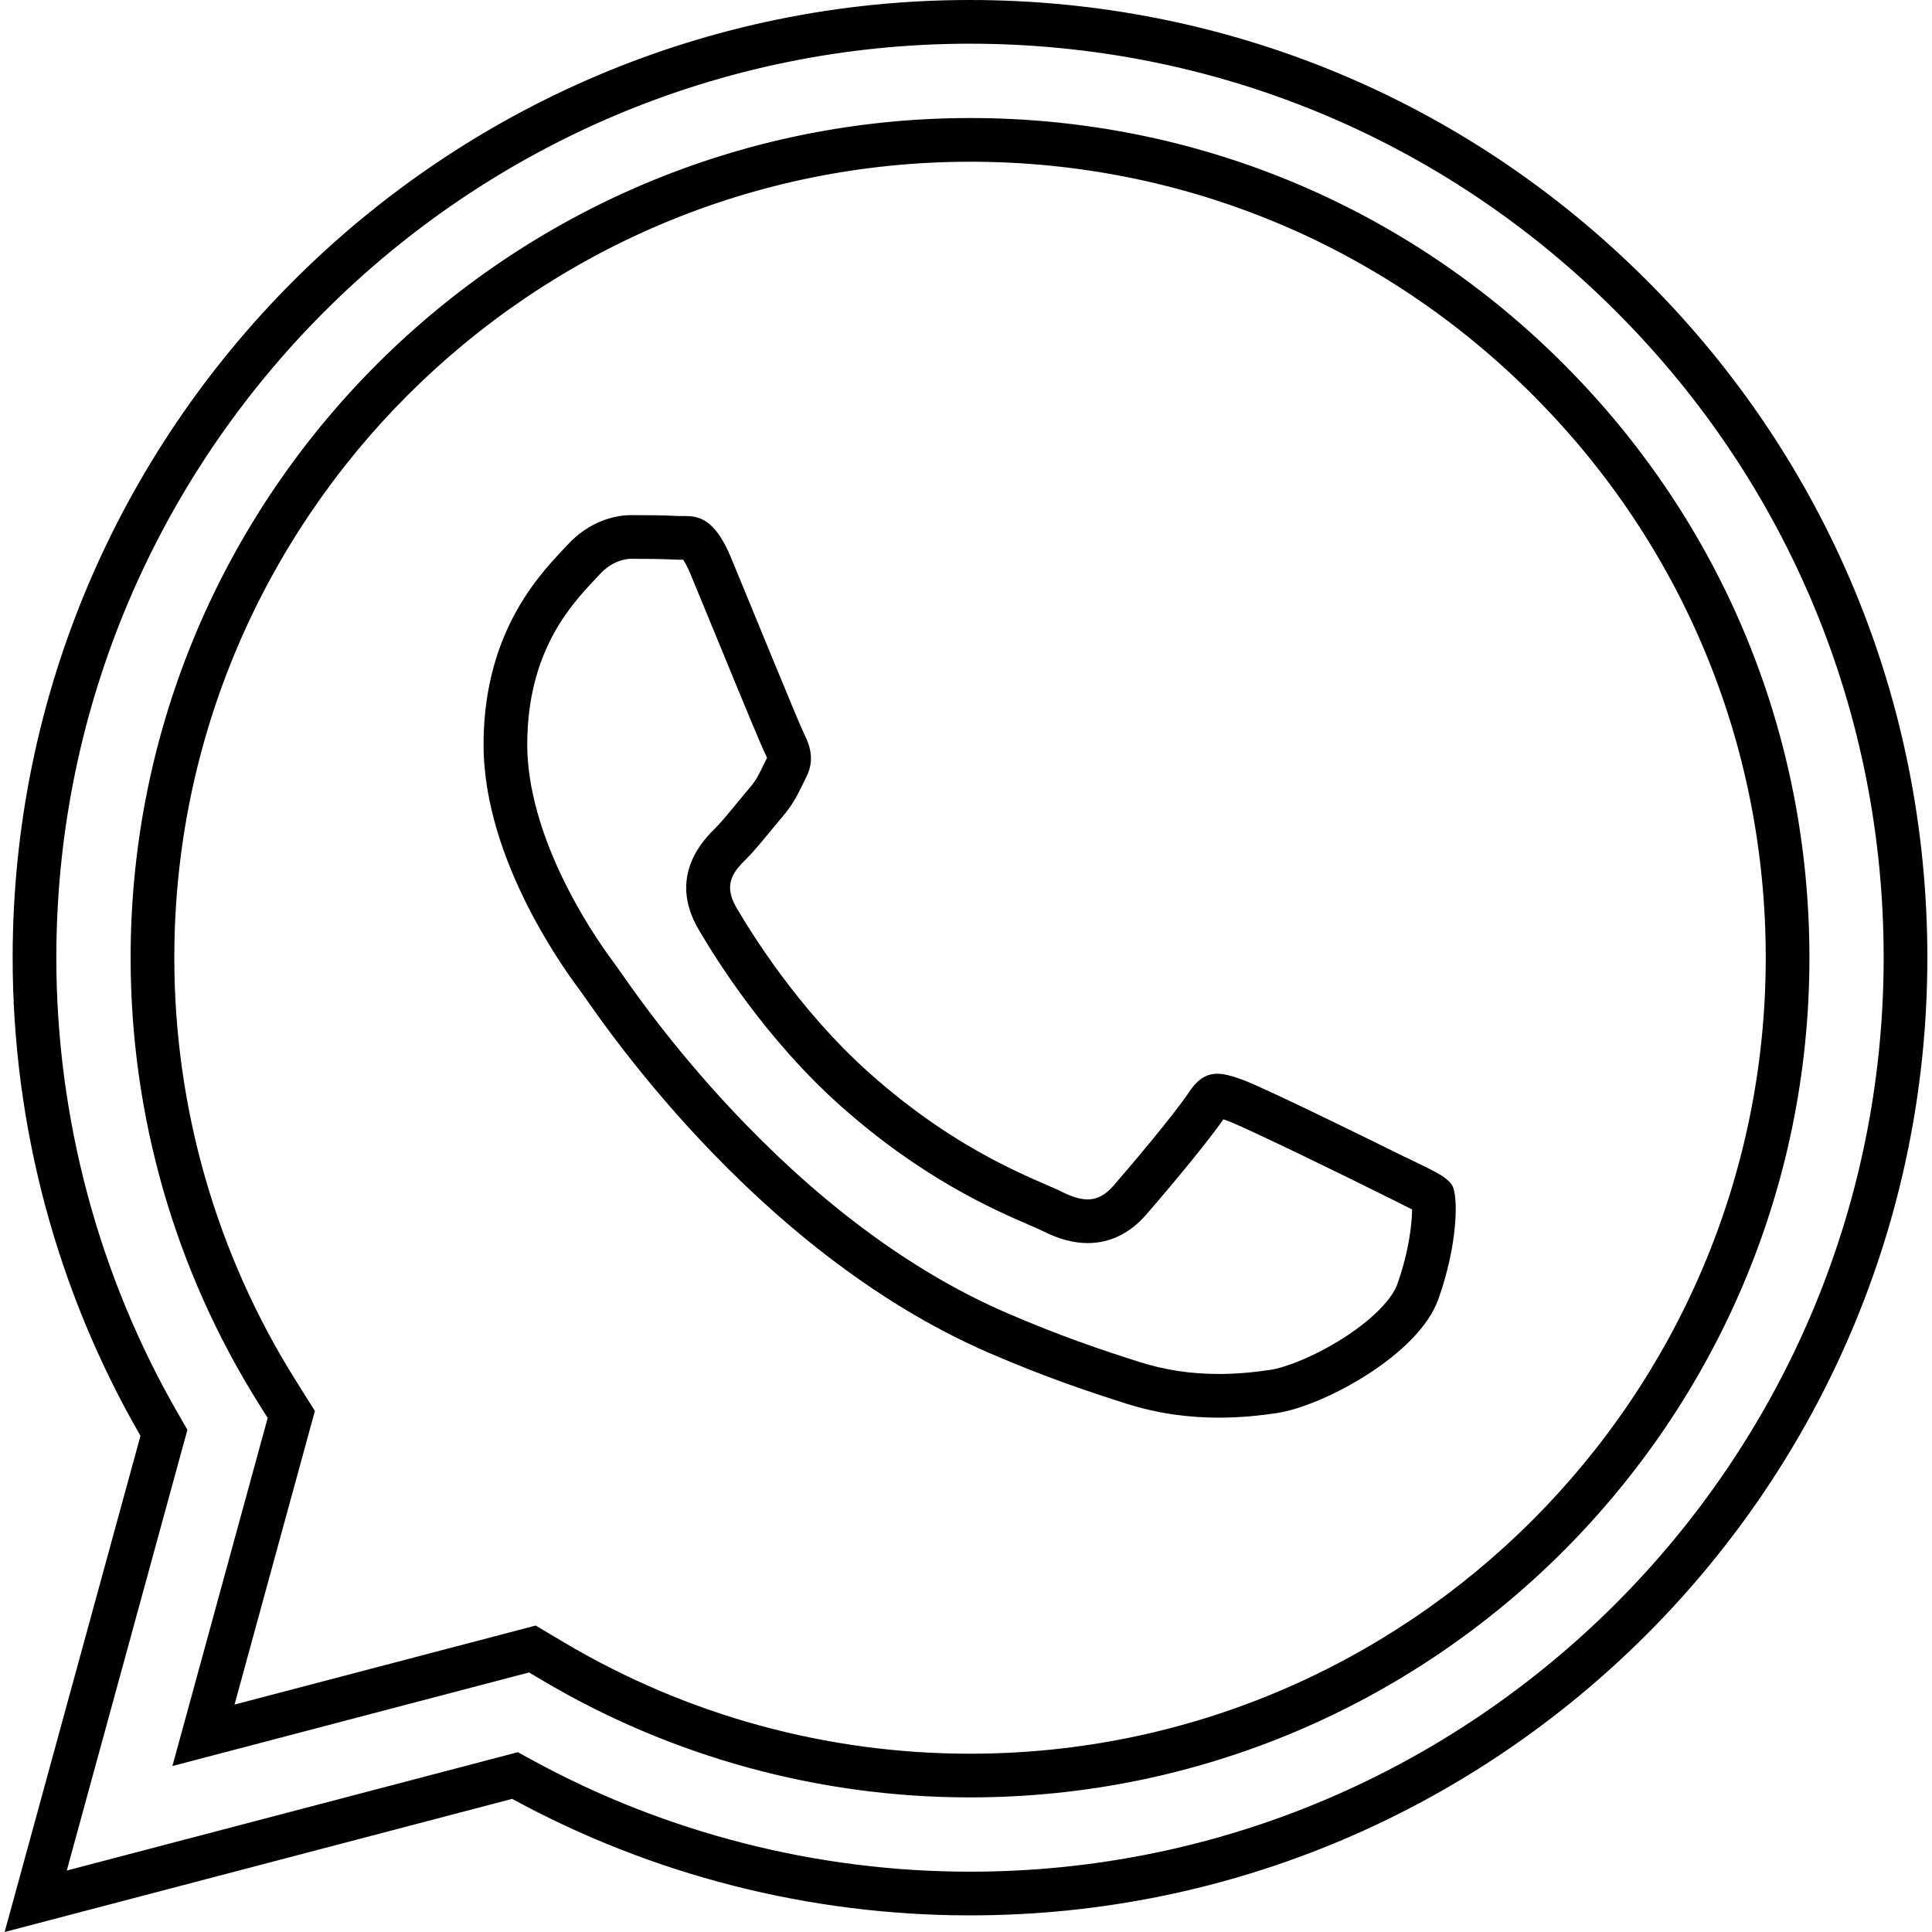
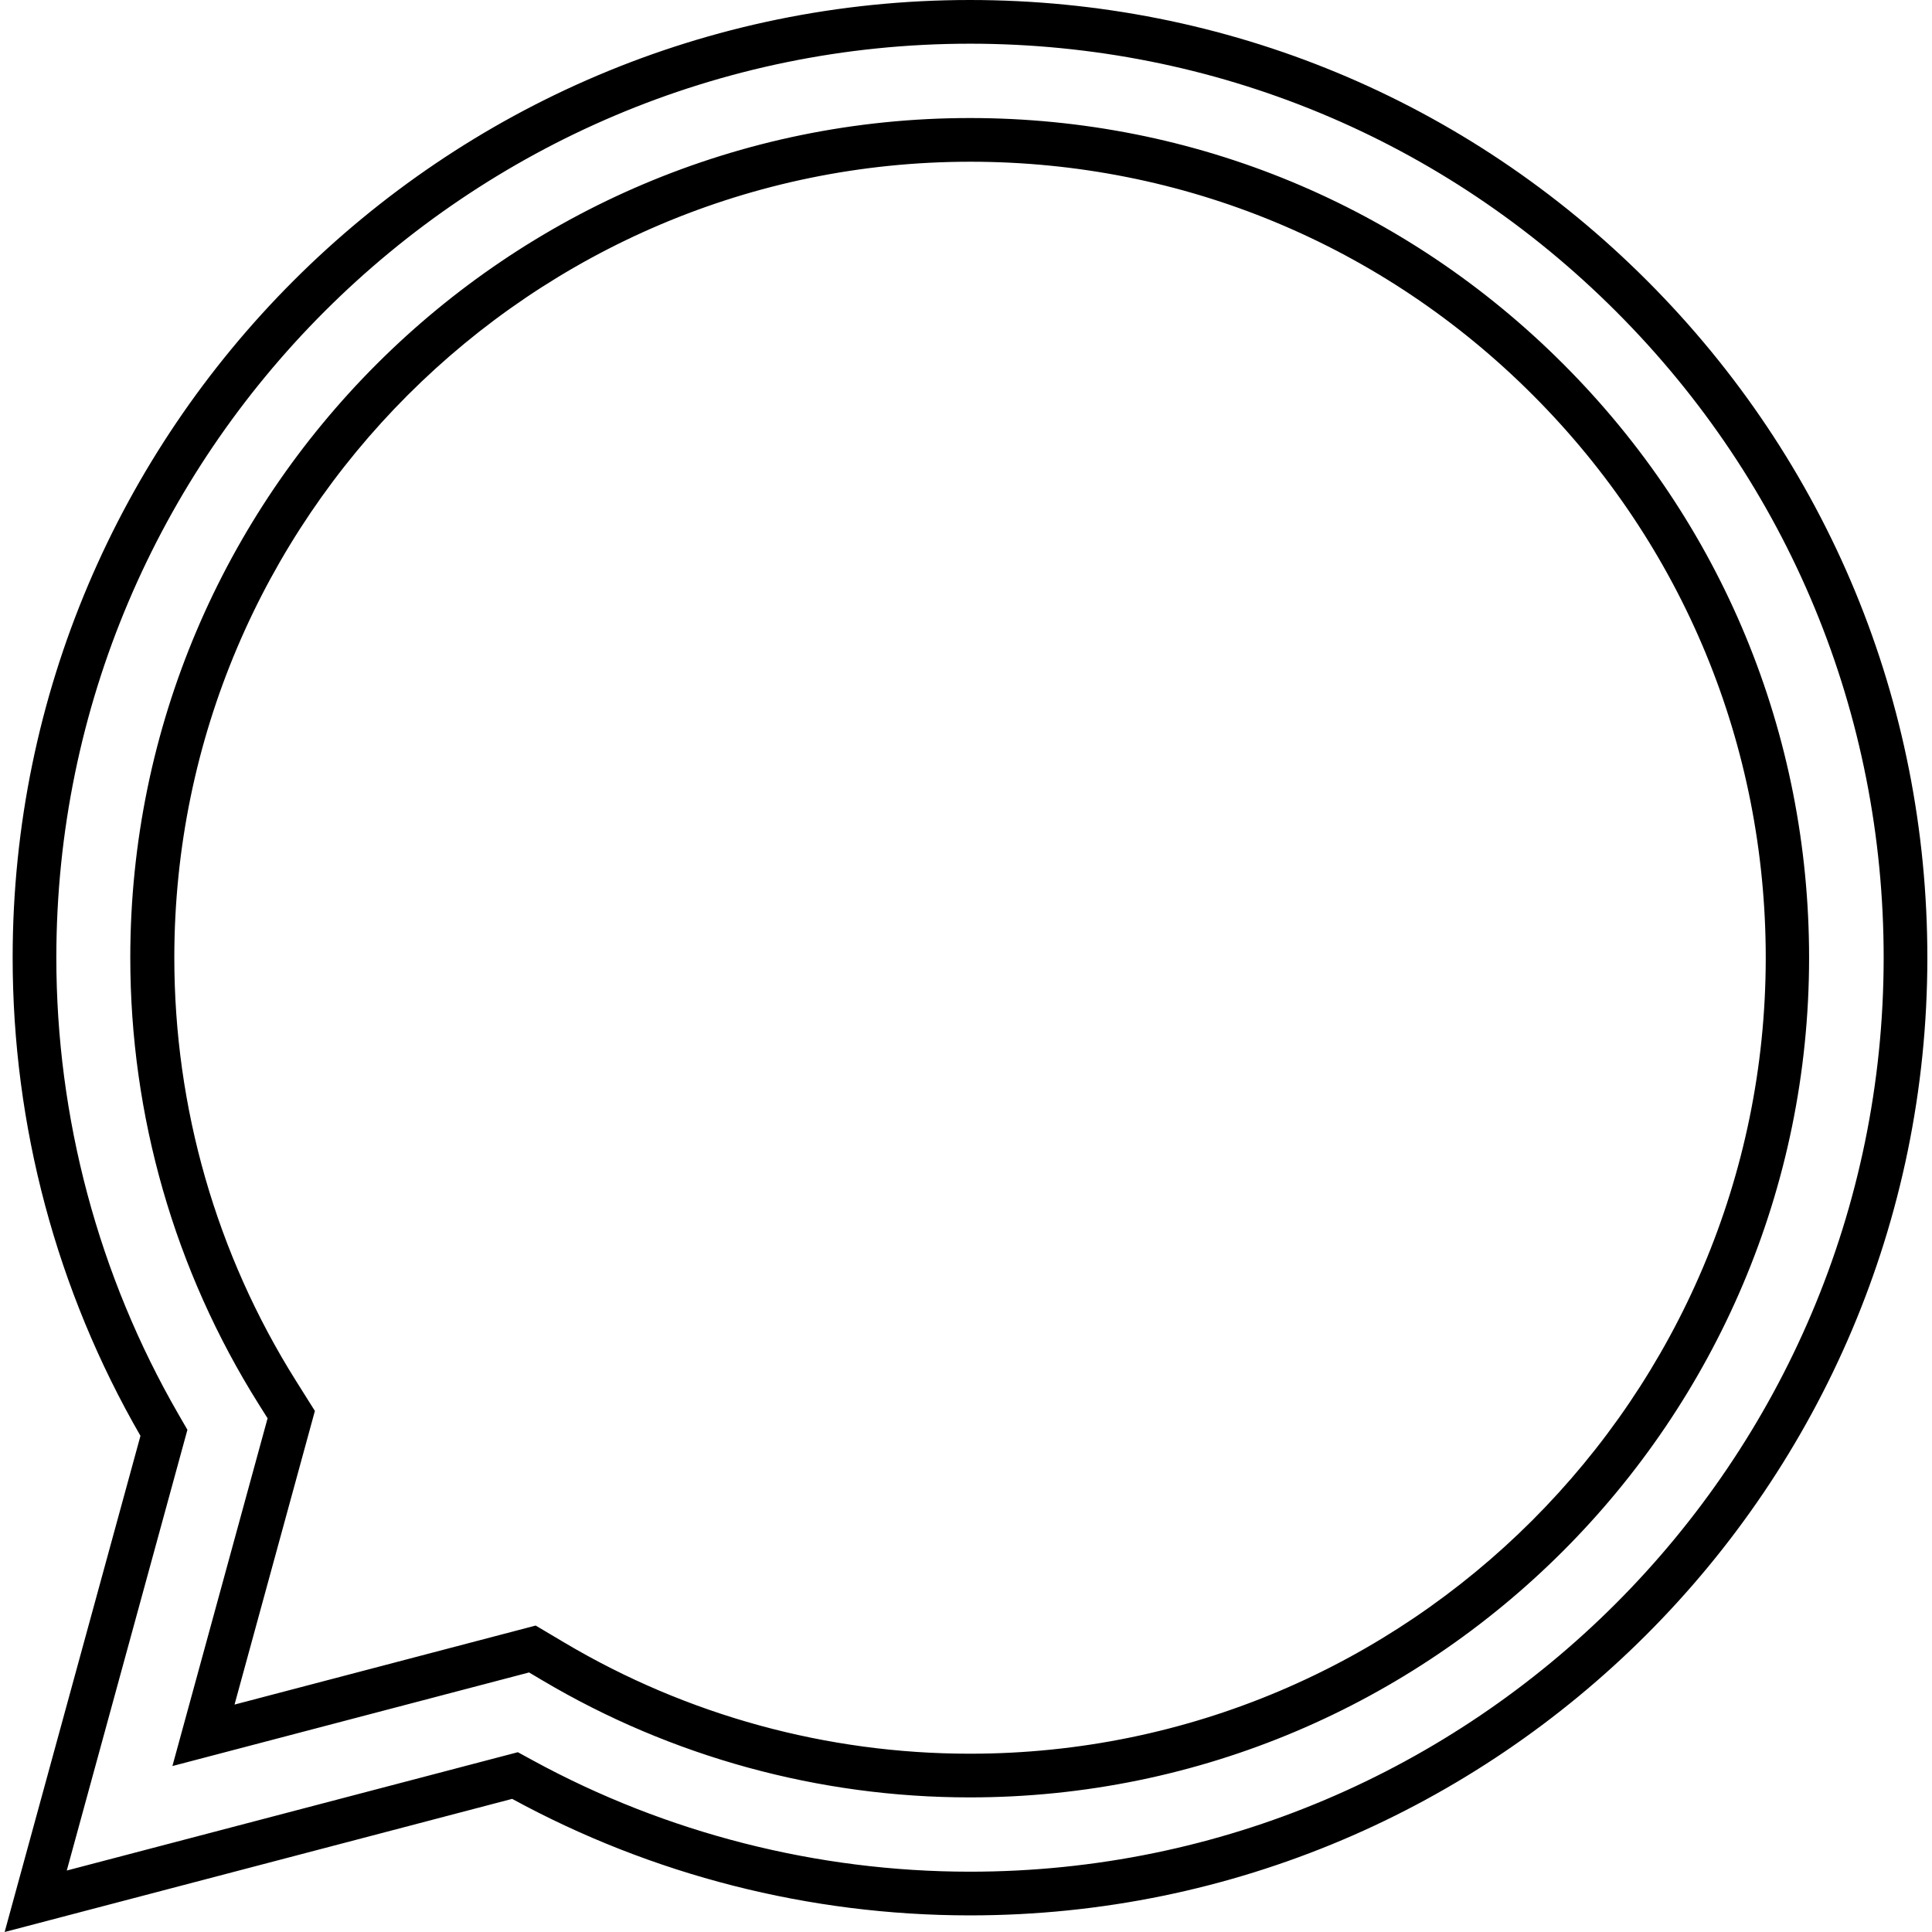
<svg xmlns="http://www.w3.org/2000/svg" id="Warstwa_1" viewBox="0 0 1080 1080">
  <defs>
    <style>      .cls-1 {        fill: none;      }    </style>
  </defs>
  <rect class="cls-1" width="1080" height="1080" />
-   <path d="M542.252,24.423l-.008 0c136.537.066,264.855,53.27,361.281,149.815,96.438,96.527,149.515,224.842,149.455,361.31-.119,281.622-229.231,510.738-510.728,510.738l-.21 0c-85.169-.03-169.56-21.521-244.049-62.149l-8.513-4.643-9.379,2.46-242.777,63.686,64.752-236.544,2.691-9.829-5.094-8.827c-44.633-77.34-68.21-165.626-68.18-255.31.12-281.605,229.245-510.707,510.759-510.707M149.637,792.633l-42.089,153.788-11.169,40.809,40.925-10.739,158.452-41.578,7.455,4.424c72.145,42.798,154.739,65.42,238.853,65.42h.188c258.636,0,469.131-210.492,469.23-469.224.033-125.408-48.732-243.294-137.307-331.935-88.577-88.709-206.387-137.582-331.735-137.615-258.739,0-469.319,210.478-469.418,469.19-.033,88.632,24.779,174.984,71.751,249.717l4.864,7.742M542.252,0C247.289,0,7.195,240.063,7.07,535.12c-.031,94.317,24.619,186.382,71.45,267.528L2.596,1080l283.702-74.421c78.175,42.638,166.173,65.099,255.735,65.13h.219c294.932,0,535.026-240.094,535.151-535.151.063-142.993-55.558-277.445-156.601-378.582C819.76,55.808,685.401.063,542.252,0h0ZM131.105,952.867l44.922-164.139-10.574-16.83c-44.515-70.824-68.04-152.69-68.008-236.715.094-245.256,199.646-444.776,444.995-444.776,118.811.031,230.49,46.361,314.453,130.448,83.994,84.056,130.198,195.829,130.167,314.672-.094,245.255-199.645,444.807-444.807,444.807h-.188c-79.802,0-158.102-21.491-226.392-62.002l-16.236-9.635-168.332,44.171h0Z" />
-   <path d="M352.774,312.379c8.307,0,17.006.053,24.347.436l.034.002.034.002c1.245.061,2.354.069,3.182.069.377,0,.758-.002,1.143-.004.115-.001.23-.001.346-.002.884,1.262,2.319,3.664,4.077,7.883,3.594,8.643,8.845,21.427,14.405,34.962,17.536,42.696,25.238,61.284,27.532,65.872.49.979.754,1.642.895,2.053-.599,1.211-1.161,2.363-1.7,3.469-3.055,6.271-4.449,9.133-8.136,13.44-2.402,2.806-4.832,5.768-7.182,8.633-4.129,5.032-8.398,10.236-11.522,13.347-6.751,6.688-27.19,26.977-9.785,56.893,10.15,17.447,38.191,61.977,79.241,98.571,45.629,40.708,85.863,58.176,105.198,66.57,3.247,1.41,6.051,2.627,7.636,3.422,9.391,4.707,17.498,6.899,25.511,6.899,12.509,0,23.552-5.398,32.792-16.011.311-.357,30.617-35.215,43.046-53.173.733.249,1.596.553,2.611.923,9.43,3.44,67.018,31.486,88.803,42.405l14.084,7.059c-.045,8.014-1.747,23.52-8.347,42.022-2.363,6.63-11.444,17.917-29.844,29.712-16.486,10.567-32.82,16.702-41.01,17.929-10.342,1.546-19.779,2.297-28.85,2.297-15.631,0-30.143-2.194-44.367-6.709-20.925-6.638-44.366-14.54-73.941-27.298-49.886-21.534-99.039-57.015-146.094-105.456-37.459-38.562-61.644-73.223-69.591-84.613-1.362-1.953-2.186-3.133-2.885-4.064l-.133-.178c-10.578-14.148-19.892-29.144-27.684-44.573-14.316-28.349-21.884-55.64-21.884-78.923,0-51.952,24.449-78.034,37.583-92.046,1.022-1.09,1.961-2.093,2.803-3.012,7.486-8.173,15.403-8.809,17.651-8.809M352.774,287.956c-8.916,0-23.399,3.347-35.662,16.736-12.263,13.389-46.799,45.735-46.799,111.554s47.925,129.416,54.588,138.332c6.694,8.916,94.286,143.994,228.426,201.898,31.908,13.764,56.809,21.992,76.236,28.154,18.406,5.842,35.864,7.852,51.753,7.852,11.763,0,22.665-1.101,32.46-2.565,25.683-3.848,79.114-32.346,90.25-63.598,11.137-31.22,11.137-57.998,7.789-63.598-3.347-5.568-12.263-8.915-25.62-15.61l.031.094c-13.358-6.695-79.114-39.041-91.376-43.514-5.324-1.942-10.017-3.46-14.353-3.46-5.651,0-10.696,2.578-15.741,10.154-8.916,13.389-34.536,43.514-42.326,52.43-4.448,5.108-8.906,7.657-14.399,7.657-4.127,0-8.838-1.438-14.568-4.31-13.358-6.694-56.465-20.834-107.518-66.382-39.76-35.443-66.601-79.239-74.39-92.628-7.789-13.389-.845-20.615,5.881-27.278,6.006-5.975,13.358-15.61,20.052-23.431,6.695-7.821,8.916-13.389,13.358-22.336,4.442-8.916,2.221-16.736-1.126-23.431-3.347-6.694-30.094-72.513-41.23-99.291-9.166-22.004-18.445-22.929-26.064-22.929-.699,0-1.383.008-2.053.008-.675,0-1.334-.008-1.977-.04-7.789-.407-16.705-.469-25.62-.469h0Z" />
+   <path d="M542.252,24.423l-.008 0c136.537.066,264.855,53.27,361.281,149.815,96.438,96.527,149.515,224.842,149.455,361.31-.119,281.622-229.231,510.738-510.728,510.738l-.21 0c-85.169-.03-169.56-21.521-244.049-62.149l-8.513-4.643-9.379,2.46-242.777,63.686,64.752-236.544,2.691-9.829-5.094-8.827c-44.633-77.34-68.21-165.626-68.18-255.31.12-281.605,229.245-510.707,510.759-510.707M149.637,792.633l-42.089,153.788-11.169,40.809,40.925-10.739,158.452-41.578,7.455,4.424c72.145,42.798,154.739,65.42,238.853,65.42c258.636,0,469.131-210.492,469.23-469.224.033-125.408-48.732-243.294-137.307-331.935-88.577-88.709-206.387-137.582-331.735-137.615-258.739,0-469.319,210.478-469.418,469.19-.033,88.632,24.779,174.984,71.751,249.717l4.864,7.742M542.252,0C247.289,0,7.195,240.063,7.07,535.12c-.031,94.317,24.619,186.382,71.45,267.528L2.596,1080l283.702-74.421c78.175,42.638,166.173,65.099,255.735,65.13h.219c294.932,0,535.026-240.094,535.151-535.151.063-142.993-55.558-277.445-156.601-378.582C819.76,55.808,685.401.063,542.252,0h0ZM131.105,952.867l44.922-164.139-10.574-16.83c-44.515-70.824-68.04-152.69-68.008-236.715.094-245.256,199.646-444.776,444.995-444.776,118.811.031,230.49,46.361,314.453,130.448,83.994,84.056,130.198,195.829,130.167,314.672-.094,245.255-199.645,444.807-444.807,444.807h-.188c-79.802,0-158.102-21.491-226.392-62.002l-16.236-9.635-168.332,44.171h0Z" />
</svg>